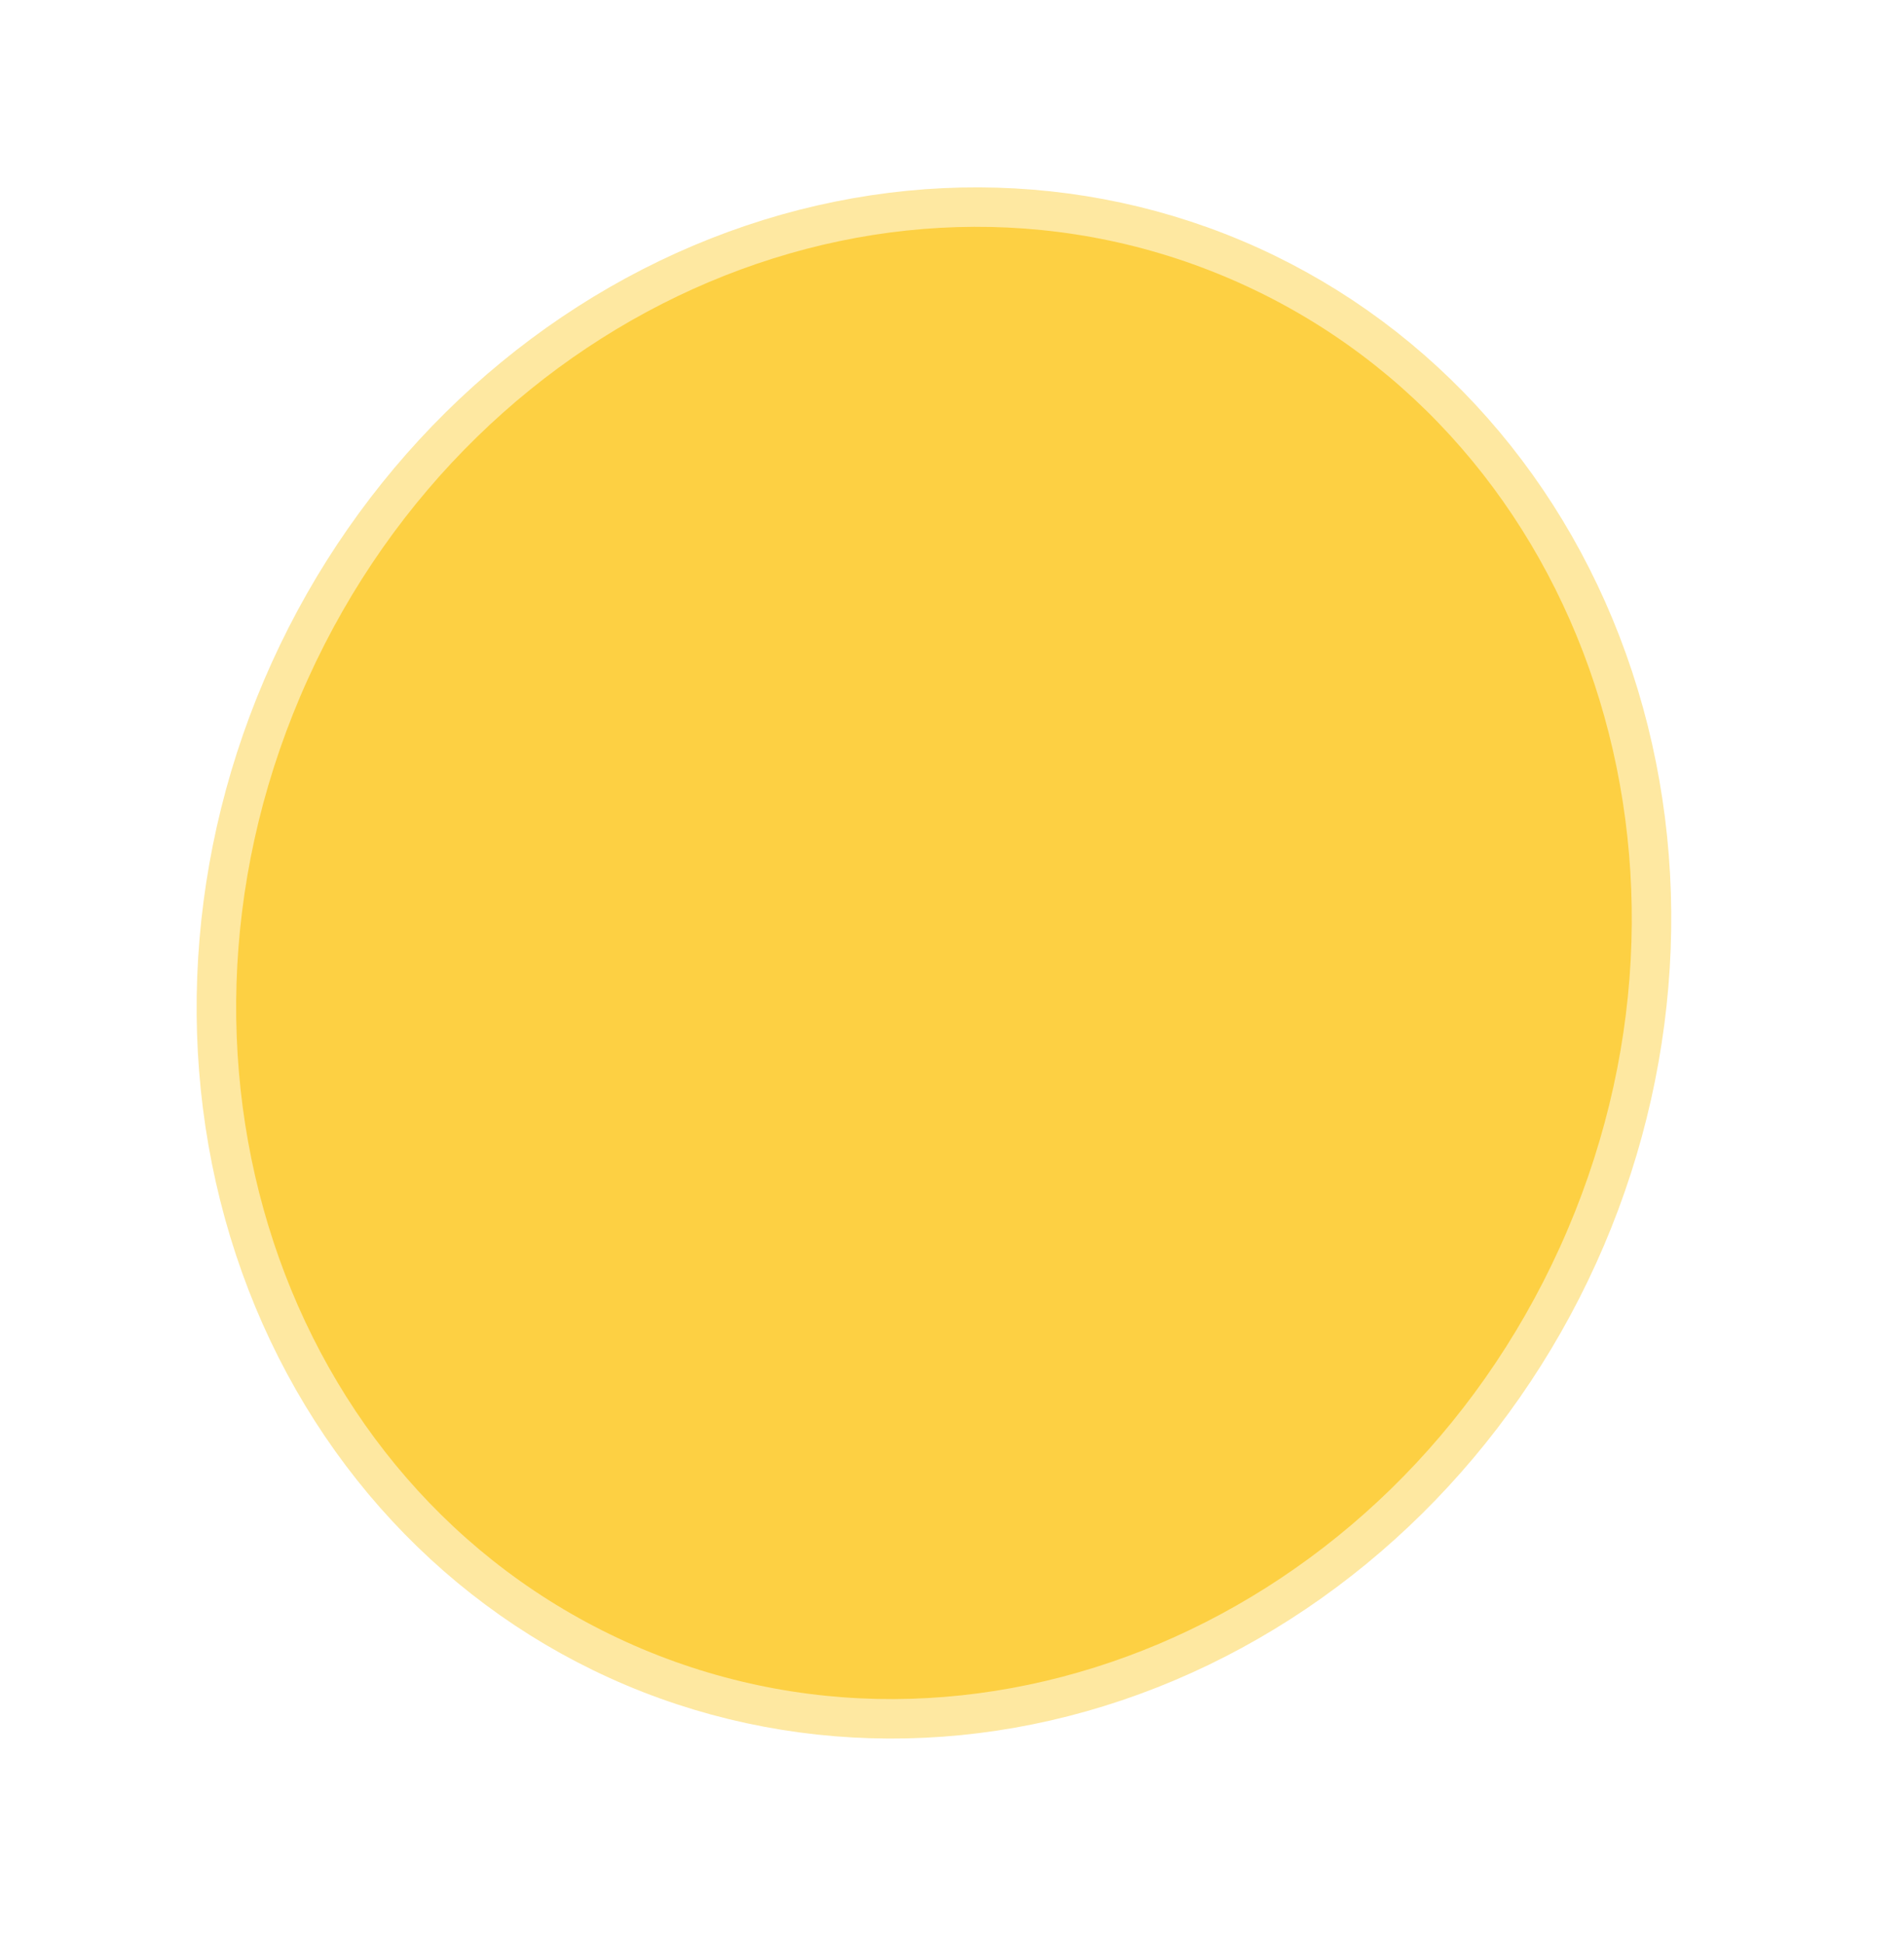
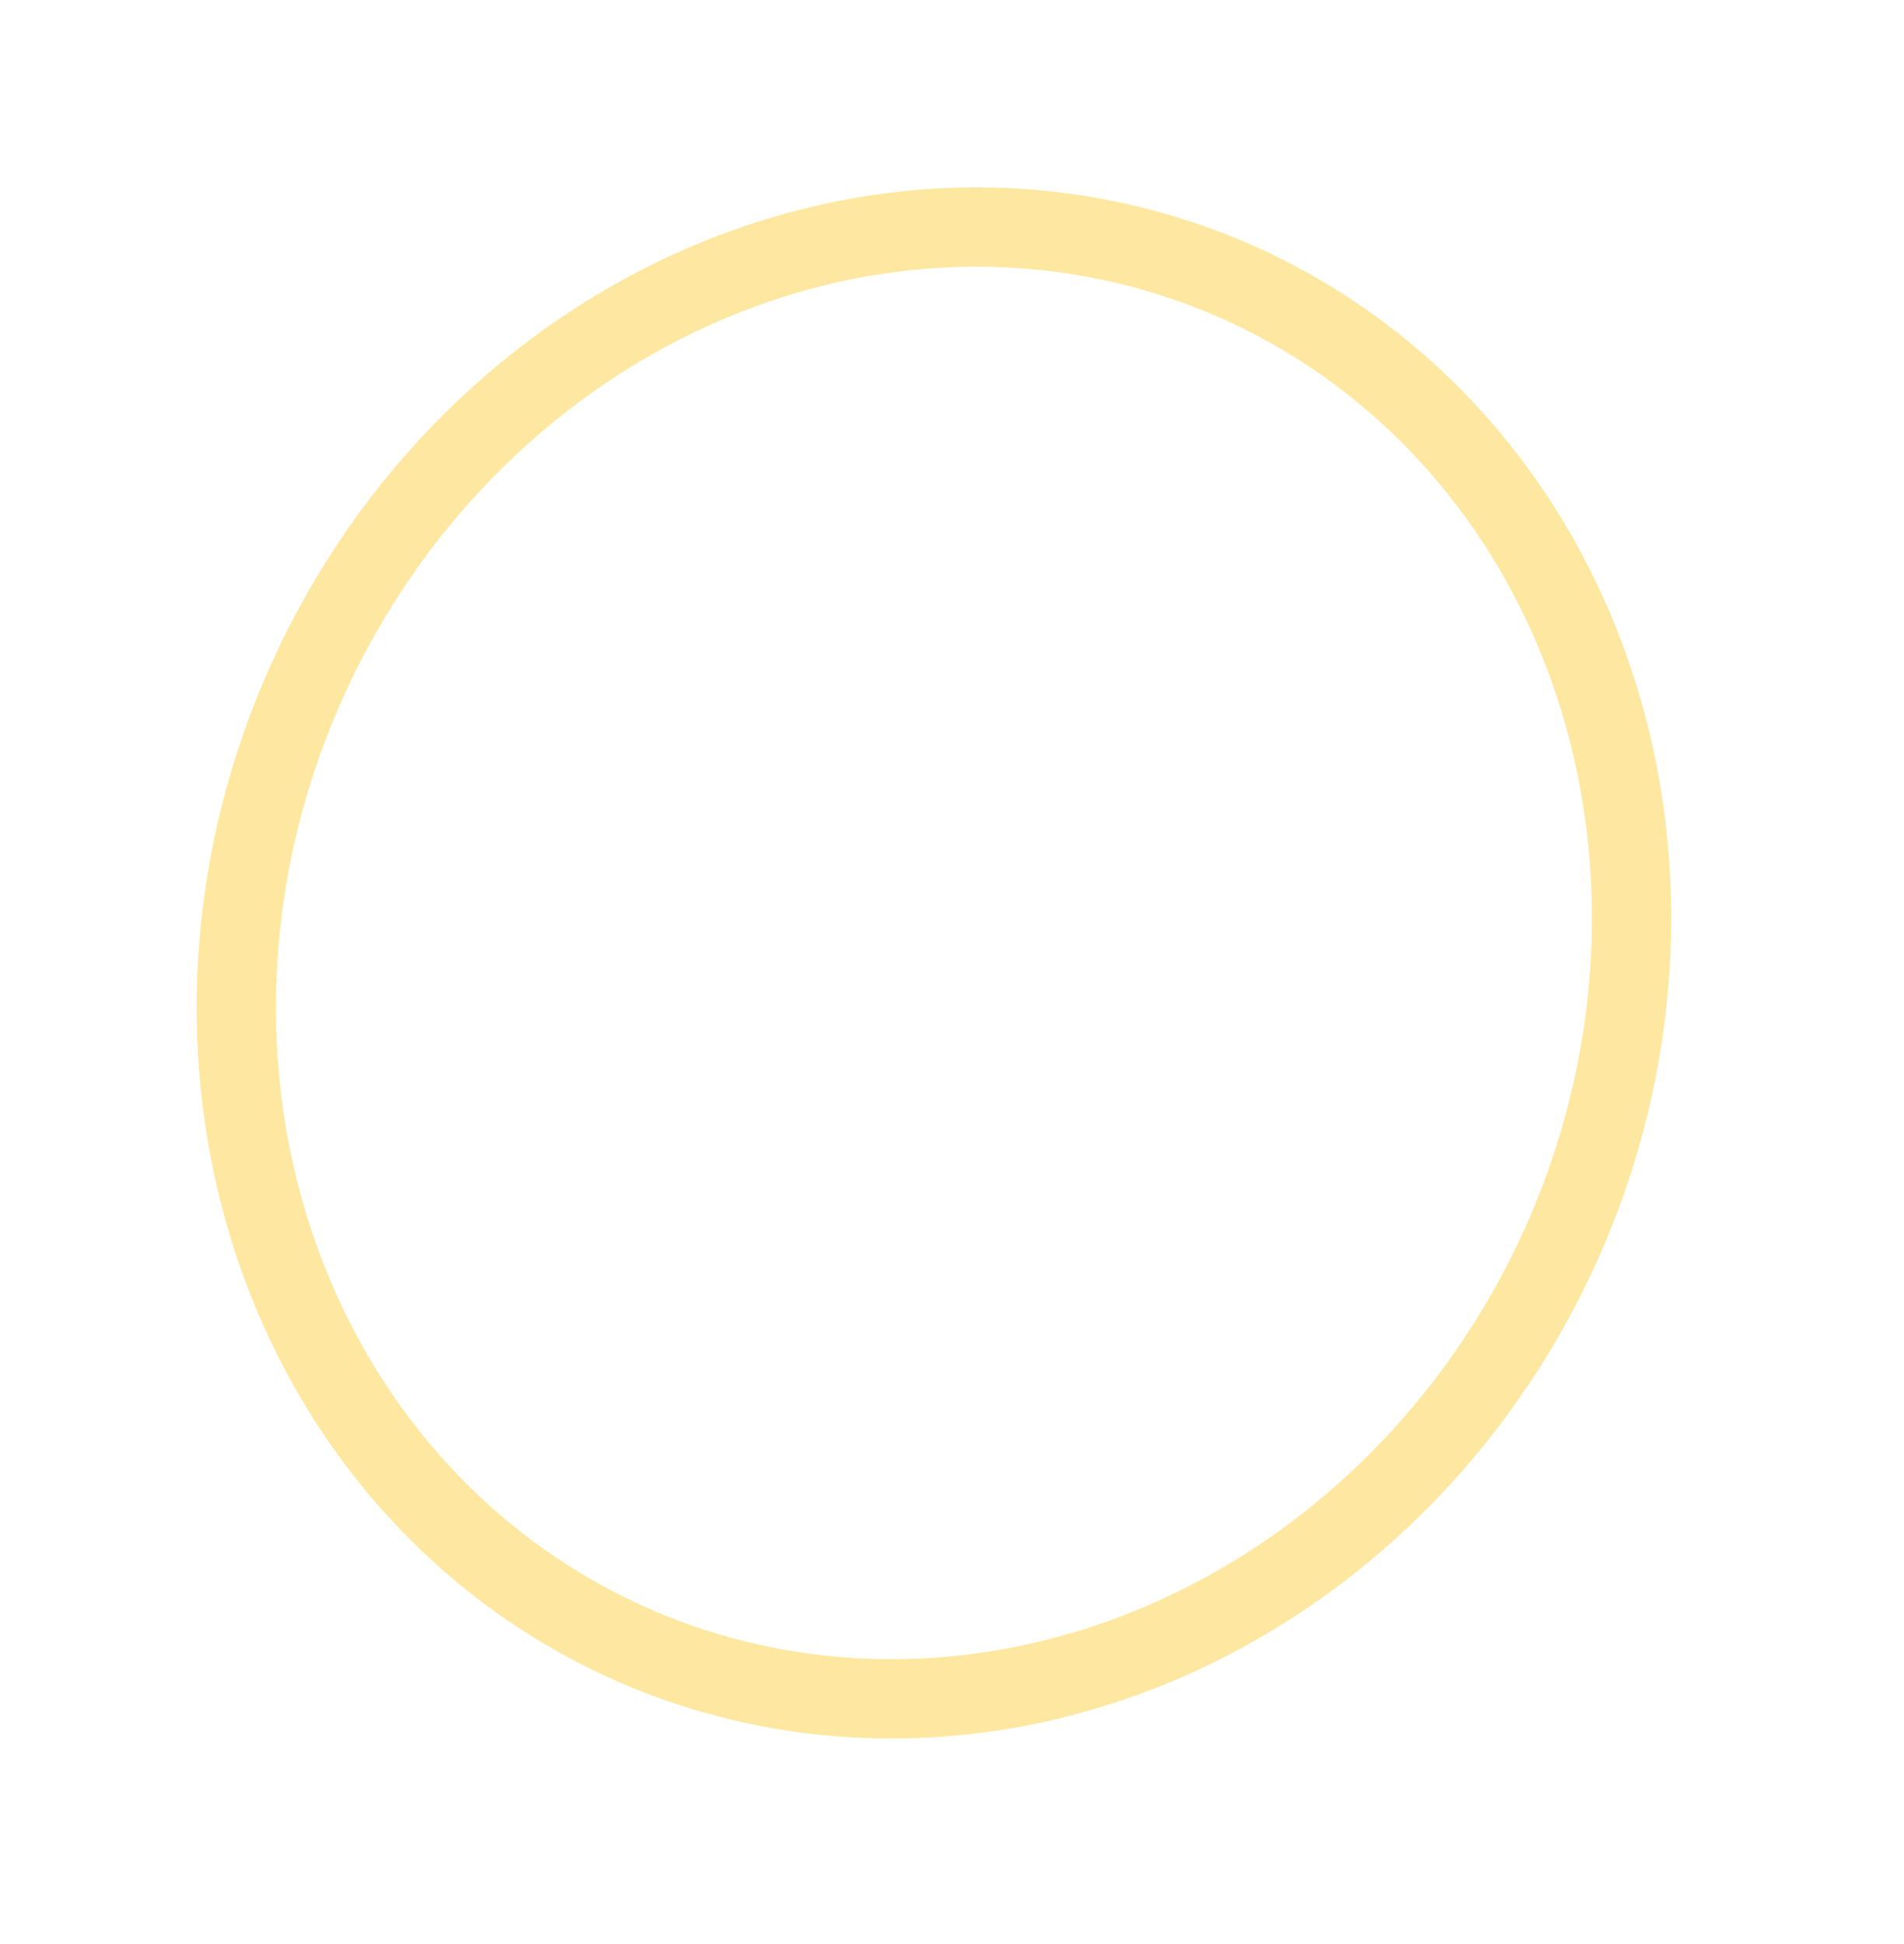
<svg xmlns="http://www.w3.org/2000/svg" width="48" height="49" viewBox="0 0 48 49" fill="none">
  <path d="M15.783 41.383C19.968 43.282 24.8 43.3 29.216 41.433C33.631 39.567 37.268 35.968 39.327 31.43C41.386 26.892 41.697 21.785 40.193 17.233C38.689 12.682 35.493 9.058 31.307 7.159C27.121 5.261 22.289 5.243 17.874 7.109C13.458 8.976 9.821 12.574 7.763 17.112C5.704 21.65 5.392 26.757 6.896 31.309C8.4 35.86 11.597 39.484 15.783 41.383Z" stroke="#FEE8A1" stroke-width="2" />
-   <path d="M7.763 17.112C3.476 26.562 7.067 37.429 15.783 41.383C24.5 45.337 35.041 40.881 39.328 31.43C43.615 21.98 40.024 11.113 31.308 7.159C22.591 3.205 12.05 7.661 7.763 17.112Z" fill="#FDD043" />
</svg>